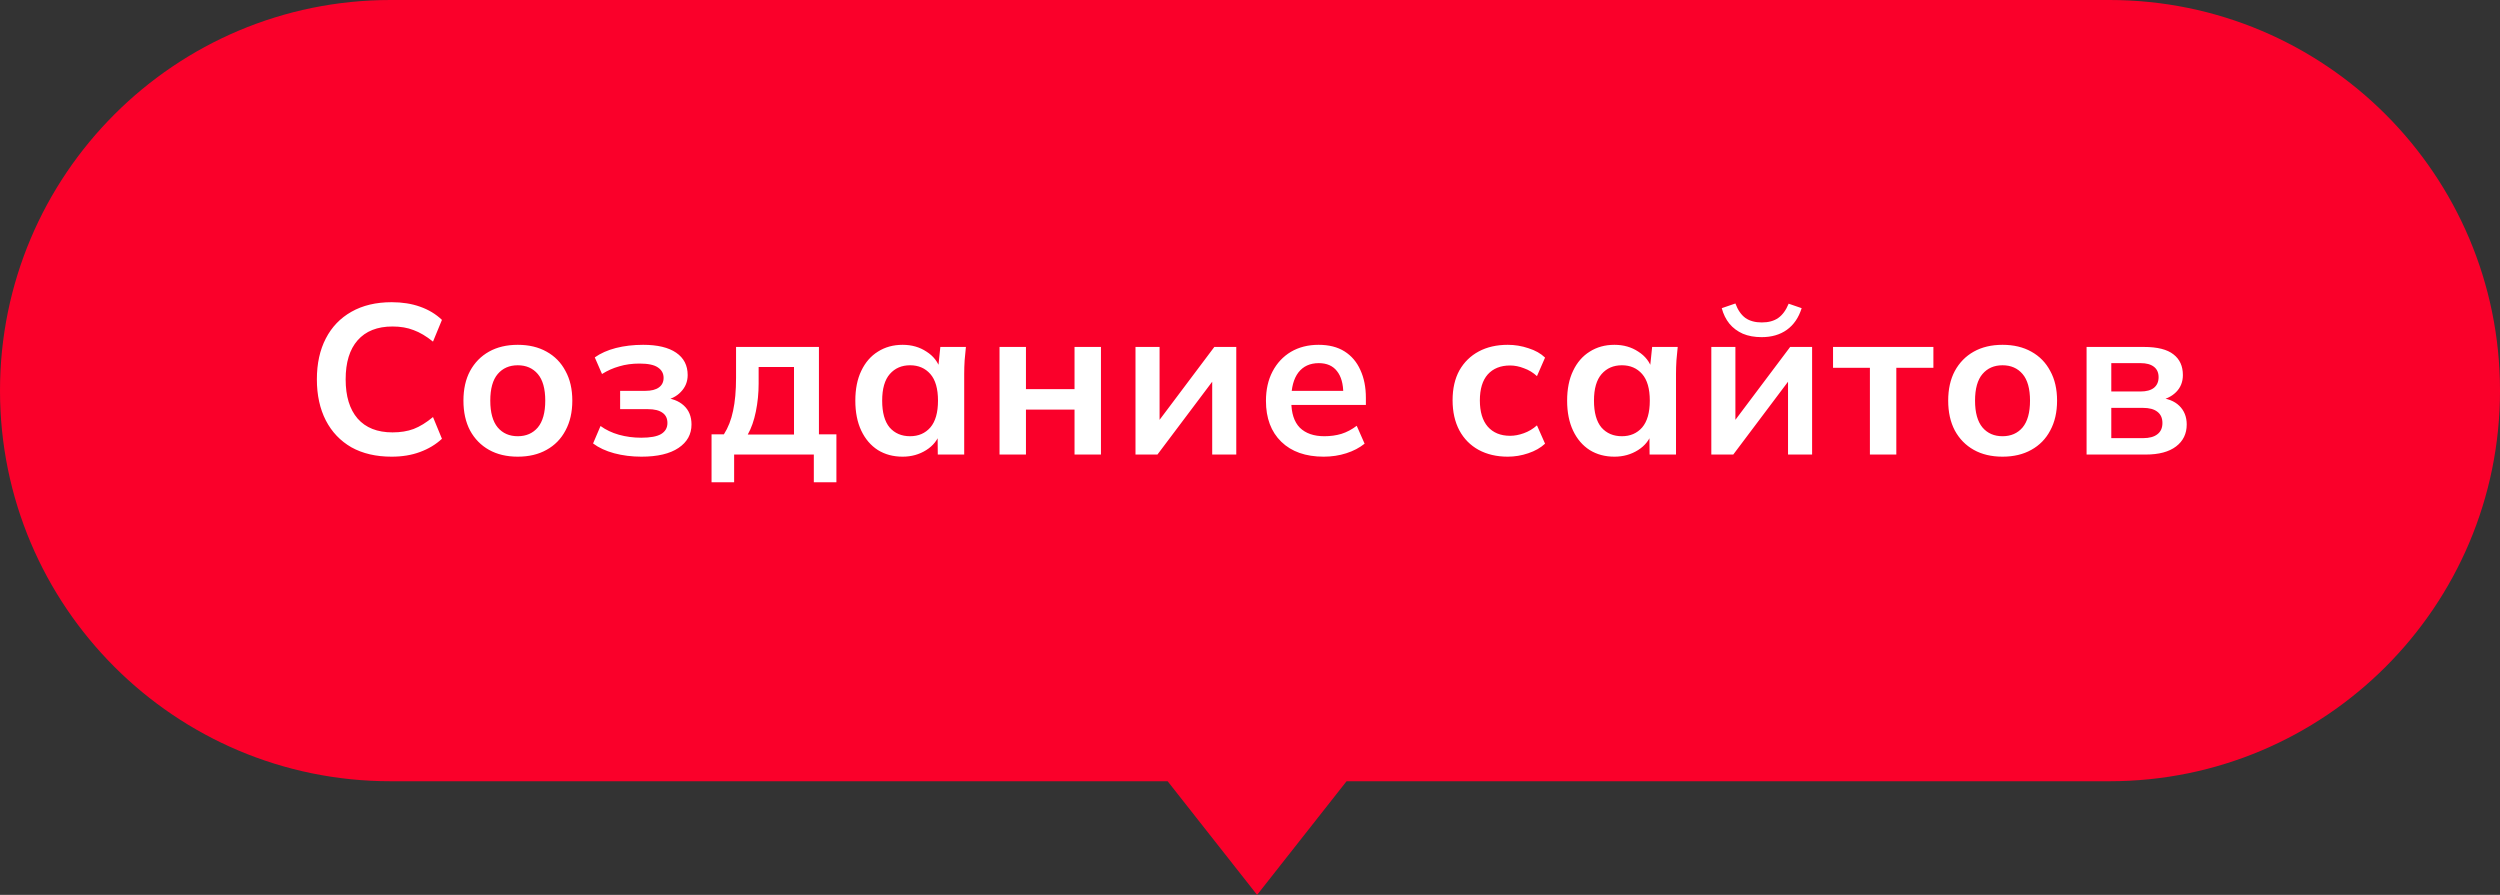
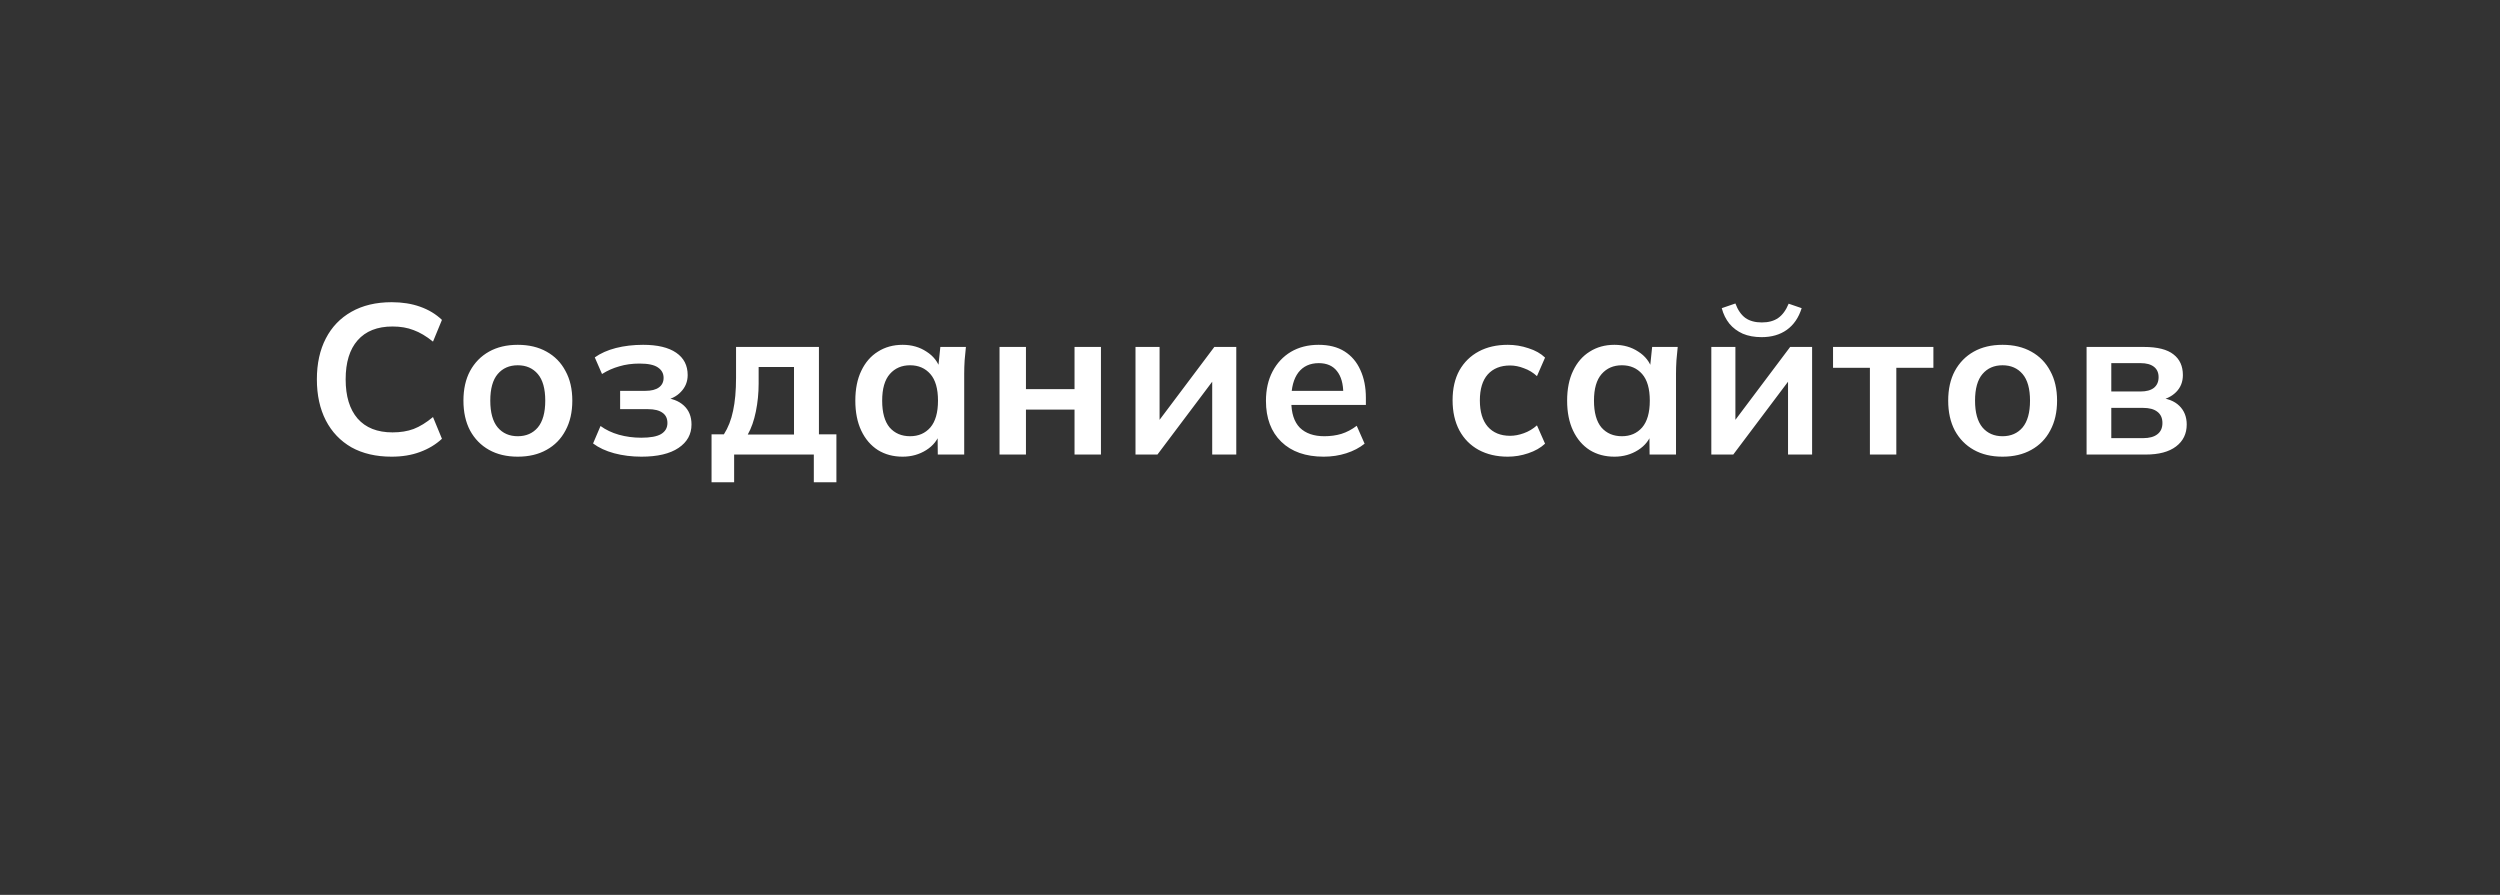
<svg xmlns="http://www.w3.org/2000/svg" width="176" height="63" viewBox="0 0 176 63" fill="none">
  <rect x="0" y="0" width="176" height="63" fill="#333333" stroke="none" />
-   <path fill-rule="evenodd" clip-rule="evenodd" d="M27.5 0C12.312 0 0 12.312 0 27.5C0 42.688 12.312 55 27.5 55H82.202L88.5 63L94.798 55H148.5C163.688 55 176 42.688 176 27.5C176 12.312 163.688 0 148.5 0H27.5Z" fill="#FA002A" />
  <path d="M27.573 32.15C26.474 32.15 25.529 31.93 24.738 31.49C23.959 31.04 23.358 30.41 22.939 29.6C22.518 28.78 22.308 27.815 22.308 26.705C22.308 25.595 22.518 24.635 22.939 23.825C23.358 23.015 23.959 22.39 24.738 21.95C25.529 21.5 26.474 21.275 27.573 21.275C28.314 21.275 28.979 21.38 29.569 21.59C30.169 21.8 30.683 22.11 31.113 22.52L30.483 24.05C30.014 23.67 29.558 23.4 29.119 23.24C28.689 23.07 28.194 22.985 27.634 22.985C26.564 22.985 25.744 23.31 25.174 23.96C24.613 24.6 24.334 25.515 24.334 26.705C24.334 27.895 24.613 28.815 25.174 29.465C25.744 30.115 26.564 30.44 27.634 30.44C28.194 30.44 28.689 30.36 29.119 30.2C29.558 30.03 30.014 29.75 30.483 29.36L31.113 30.89C30.683 31.29 30.169 31.6 29.569 31.82C28.979 32.04 28.314 32.15 27.573 32.15ZM36.451 32.15C35.671 32.15 34.996 31.99 34.426 31.67C33.856 31.35 33.411 30.895 33.091 30.305C32.781 29.715 32.626 29.015 32.626 28.205C32.626 27.395 32.781 26.7 33.091 26.12C33.411 25.53 33.856 25.075 34.426 24.755C34.996 24.435 35.671 24.275 36.451 24.275C37.231 24.275 37.906 24.435 38.476 24.755C39.056 25.075 39.501 25.53 39.811 26.12C40.131 26.7 40.291 27.395 40.291 28.205C40.291 29.015 40.131 29.715 39.811 30.305C39.501 30.895 39.056 31.35 38.476 31.67C37.906 31.99 37.231 32.15 36.451 32.15ZM36.451 30.71C37.041 30.71 37.511 30.505 37.861 30.095C38.211 29.675 38.386 29.045 38.386 28.205C38.386 27.365 38.211 26.74 37.861 26.33C37.511 25.92 37.041 25.715 36.451 25.715C35.861 25.715 35.391 25.92 35.041 26.33C34.691 26.74 34.516 27.365 34.516 28.205C34.516 29.045 34.691 29.675 35.041 30.095C35.391 30.505 35.861 30.71 36.451 30.71ZM45.157 32.15C44.477 32.15 43.837 32.07 43.237 31.91C42.647 31.75 42.152 31.52 41.752 31.22L42.277 29.99C42.647 30.26 43.077 30.465 43.567 30.605C44.067 30.745 44.592 30.815 45.142 30.815C45.782 30.815 46.247 30.73 46.537 30.56C46.837 30.38 46.987 30.12 46.987 29.78C46.987 29.46 46.872 29.22 46.642 29.06C46.412 28.89 46.072 28.805 45.622 28.805H43.657V27.515H45.442C45.852 27.515 46.167 27.435 46.387 27.275C46.607 27.115 46.717 26.89 46.717 26.6C46.717 26.29 46.582 26.045 46.312 25.865C46.052 25.685 45.622 25.595 45.022 25.595C44.502 25.595 44.027 25.66 43.597 25.79C43.167 25.91 42.762 26.09 42.382 26.33L41.872 25.16C42.282 24.87 42.777 24.65 43.357 24.5C43.947 24.35 44.587 24.275 45.277 24.275C46.287 24.275 47.062 24.46 47.602 24.83C48.142 25.2 48.412 25.725 48.412 26.405C48.412 26.865 48.252 27.26 47.932 27.59C47.622 27.92 47.202 28.125 46.672 28.205V27.995C47.292 28.035 47.782 28.22 48.142 28.55C48.502 28.88 48.682 29.325 48.682 29.885C48.682 30.575 48.377 31.125 47.767 31.535C47.157 31.945 46.287 32.15 45.157 32.15ZM50.093 33.95V30.575H50.963C51.263 30.105 51.478 29.555 51.608 28.925C51.748 28.285 51.818 27.505 51.818 26.585V24.425H57.653V30.575H58.883V33.95H57.293V32H51.683V33.95H50.093ZM52.643 30.59H55.898V25.835H53.408V27.005C53.408 27.675 53.343 28.33 53.213 28.97C53.083 29.61 52.893 30.15 52.643 30.59ZM63.545 32.15C62.885 32.15 62.305 31.995 61.805 31.685C61.305 31.365 60.915 30.91 60.635 30.32C60.355 29.73 60.215 29.025 60.215 28.205C60.215 27.385 60.355 26.685 60.635 26.105C60.915 25.515 61.305 25.065 61.805 24.755C62.305 24.435 62.885 24.275 63.545 24.275C64.185 24.275 64.745 24.435 65.225 24.755C65.715 25.065 66.04 25.485 66.2 26.015H66.035L66.2 24.425H68C67.97 24.735 67.94 25.05 67.91 25.37C67.89 25.69 67.88 26.005 67.88 26.315V32H66.02L66.005 30.44H66.185C66.025 30.96 65.7 31.375 65.21 31.685C64.72 31.995 64.165 32.15 63.545 32.15ZM64.07 30.71C64.66 30.71 65.135 30.505 65.495 30.095C65.855 29.675 66.035 29.045 66.035 28.205C66.035 27.365 65.855 26.74 65.495 26.33C65.135 25.92 64.66 25.715 64.07 25.715C63.48 25.715 63.005 25.92 62.645 26.33C62.285 26.74 62.105 27.365 62.105 28.205C62.105 29.045 62.28 29.675 62.63 30.095C62.99 30.505 63.47 30.71 64.07 30.71ZM70.367 32V24.425H72.227V27.395H75.647V24.425H77.507V32H75.647V28.835H72.227V32H70.367ZM79.939 32V24.425H81.634V30.155H81.184L85.489 24.425H87.034V32H85.339V26.255H85.804L81.484 32H79.939ZM93.188 32.15C91.918 32.15 90.923 31.8 90.203 31.1C89.483 30.4 89.123 29.44 89.123 28.22C89.123 27.43 89.278 26.74 89.588 26.15C89.898 25.56 90.328 25.1 90.878 24.77C91.438 24.44 92.088 24.275 92.828 24.275C93.558 24.275 94.168 24.43 94.658 24.74C95.148 25.05 95.518 25.485 95.768 26.045C96.028 26.605 96.158 27.26 96.158 28.01V28.505H90.638V27.515H94.823L94.568 27.725C94.568 27.025 94.418 26.49 94.118 26.12C93.828 25.75 93.403 25.565 92.843 25.565C92.223 25.565 91.743 25.785 91.403 26.225C91.073 26.665 90.908 27.28 90.908 28.07V28.265C90.908 29.085 91.108 29.7 91.508 30.11C91.918 30.51 92.493 30.71 93.233 30.71C93.663 30.71 94.063 30.655 94.433 30.545C94.813 30.425 95.173 30.235 95.513 29.975L96.068 31.235C95.708 31.525 95.278 31.75 94.778 31.91C94.278 32.07 93.748 32.15 93.188 32.15ZM106.147 32.15C105.367 32.15 104.682 31.99 104.092 31.67C103.512 31.35 103.062 30.895 102.742 30.305C102.422 29.705 102.262 28.995 102.262 28.175C102.262 27.355 102.422 26.655 102.742 26.075C103.072 25.495 103.527 25.05 104.107 24.74C104.687 24.43 105.367 24.275 106.147 24.275C106.647 24.275 107.132 24.355 107.602 24.515C108.082 24.665 108.472 24.885 108.772 25.175L108.202 26.48C107.932 26.23 107.627 26.045 107.287 25.925C106.957 25.795 106.632 25.73 106.312 25.73C105.642 25.73 105.117 25.94 104.737 26.36C104.367 26.78 104.182 27.39 104.182 28.19C104.182 28.99 104.367 29.605 104.737 30.035C105.117 30.465 105.642 30.68 106.312 30.68C106.622 30.68 106.942 30.62 107.272 30.5C107.612 30.38 107.922 30.195 108.202 29.945L108.772 31.235C108.462 31.525 108.067 31.75 107.587 31.91C107.117 32.07 106.637 32.15 106.147 32.15ZM113.656 32.15C112.996 32.15 112.416 31.995 111.916 31.685C111.416 31.365 111.026 30.91 110.746 30.32C110.466 29.73 110.326 29.025 110.326 28.205C110.326 27.385 110.466 26.685 110.746 26.105C111.026 25.515 111.416 25.065 111.916 24.755C112.416 24.435 112.996 24.275 113.656 24.275C114.296 24.275 114.856 24.435 115.336 24.755C115.826 25.065 116.151 25.485 116.311 26.015H116.146L116.311 24.425H118.111C118.081 24.735 118.051 25.05 118.021 25.37C118.001 25.69 117.991 26.005 117.991 26.315V32H116.131L116.116 30.44H116.296C116.136 30.96 115.811 31.375 115.321 31.685C114.831 31.995 114.276 32.15 113.656 32.15ZM114.181 30.71C114.771 30.71 115.246 30.505 115.606 30.095C115.966 29.675 116.146 29.045 116.146 28.205C116.146 27.365 115.966 26.74 115.606 26.33C115.246 25.92 114.771 25.715 114.181 25.715C113.591 25.715 113.116 25.92 112.756 26.33C112.396 26.74 112.216 27.365 112.216 28.205C112.216 29.045 112.391 29.675 112.741 30.095C113.101 30.505 113.581 30.71 114.181 30.71ZM120.477 32V24.425H122.172V30.155H121.722L126.027 24.425H127.572V32H125.877V26.255H126.342L122.022 32H120.477ZM124.017 23.735C123.517 23.735 123.077 23.655 122.697 23.495C122.317 23.325 122.002 23.09 121.752 22.79C121.502 22.48 121.322 22.115 121.212 21.695L122.172 21.365C122.342 21.825 122.577 22.165 122.877 22.385C123.177 22.595 123.562 22.7 124.032 22.7C124.502 22.7 124.887 22.595 125.187 22.385C125.487 22.175 125.732 21.84 125.922 21.38L126.837 21.695C126.627 22.365 126.277 22.875 125.787 23.225C125.307 23.565 124.717 23.735 124.017 23.735ZM131.641 32V25.895H129.046V24.425H136.111V25.895H133.501V32H131.641ZM140.978 32.15C140.198 32.15 139.523 31.99 138.953 31.67C138.383 31.35 137.938 30.895 137.618 30.305C137.308 29.715 137.153 29.015 137.153 28.205C137.153 27.395 137.308 26.7 137.618 26.12C137.938 25.53 138.383 25.075 138.953 24.755C139.523 24.435 140.198 24.275 140.978 24.275C141.758 24.275 142.433 24.435 143.003 24.755C143.583 25.075 144.028 25.53 144.338 26.12C144.658 26.7 144.818 27.395 144.818 28.205C144.818 29.015 144.658 29.715 144.338 30.305C144.028 30.895 143.583 31.35 143.003 31.67C142.433 31.99 141.758 32.15 140.978 32.15ZM140.978 30.71C141.568 30.71 142.038 30.505 142.388 30.095C142.738 29.675 142.913 29.045 142.913 28.205C142.913 27.365 142.738 26.74 142.388 26.33C142.038 25.92 141.568 25.715 140.978 25.715C140.388 25.715 139.918 25.92 139.568 26.33C139.218 26.74 139.043 27.365 139.043 28.205C139.043 29.045 139.218 29.675 139.568 30.095C139.918 30.505 140.388 30.71 140.978 30.71ZM146.895 32V24.425H150.93C151.88 24.425 152.575 24.6 153.015 24.95C153.455 25.29 153.675 25.775 153.675 26.405C153.675 26.885 153.515 27.285 153.195 27.605C152.875 27.925 152.45 28.125 151.92 28.205V27.995C152.57 28.035 153.07 28.225 153.42 28.565C153.77 28.905 153.945 29.345 153.945 29.885C153.945 30.535 153.695 31.05 153.195 31.43C152.695 31.81 151.985 32 151.065 32H146.895ZM148.635 30.845H150.87C151.31 30.845 151.645 30.755 151.875 30.575C152.115 30.395 152.235 30.13 152.235 29.78C152.235 29.43 152.115 29.165 151.875 28.985C151.645 28.805 151.31 28.715 150.87 28.715H148.635V30.845ZM148.635 27.56H150.705C151.105 27.56 151.415 27.475 151.635 27.305C151.855 27.125 151.965 26.875 151.965 26.555C151.965 26.235 151.855 25.99 151.635 25.82C151.415 25.65 151.105 25.565 150.705 25.565H148.635V27.56Z" fill="white" />
</svg>